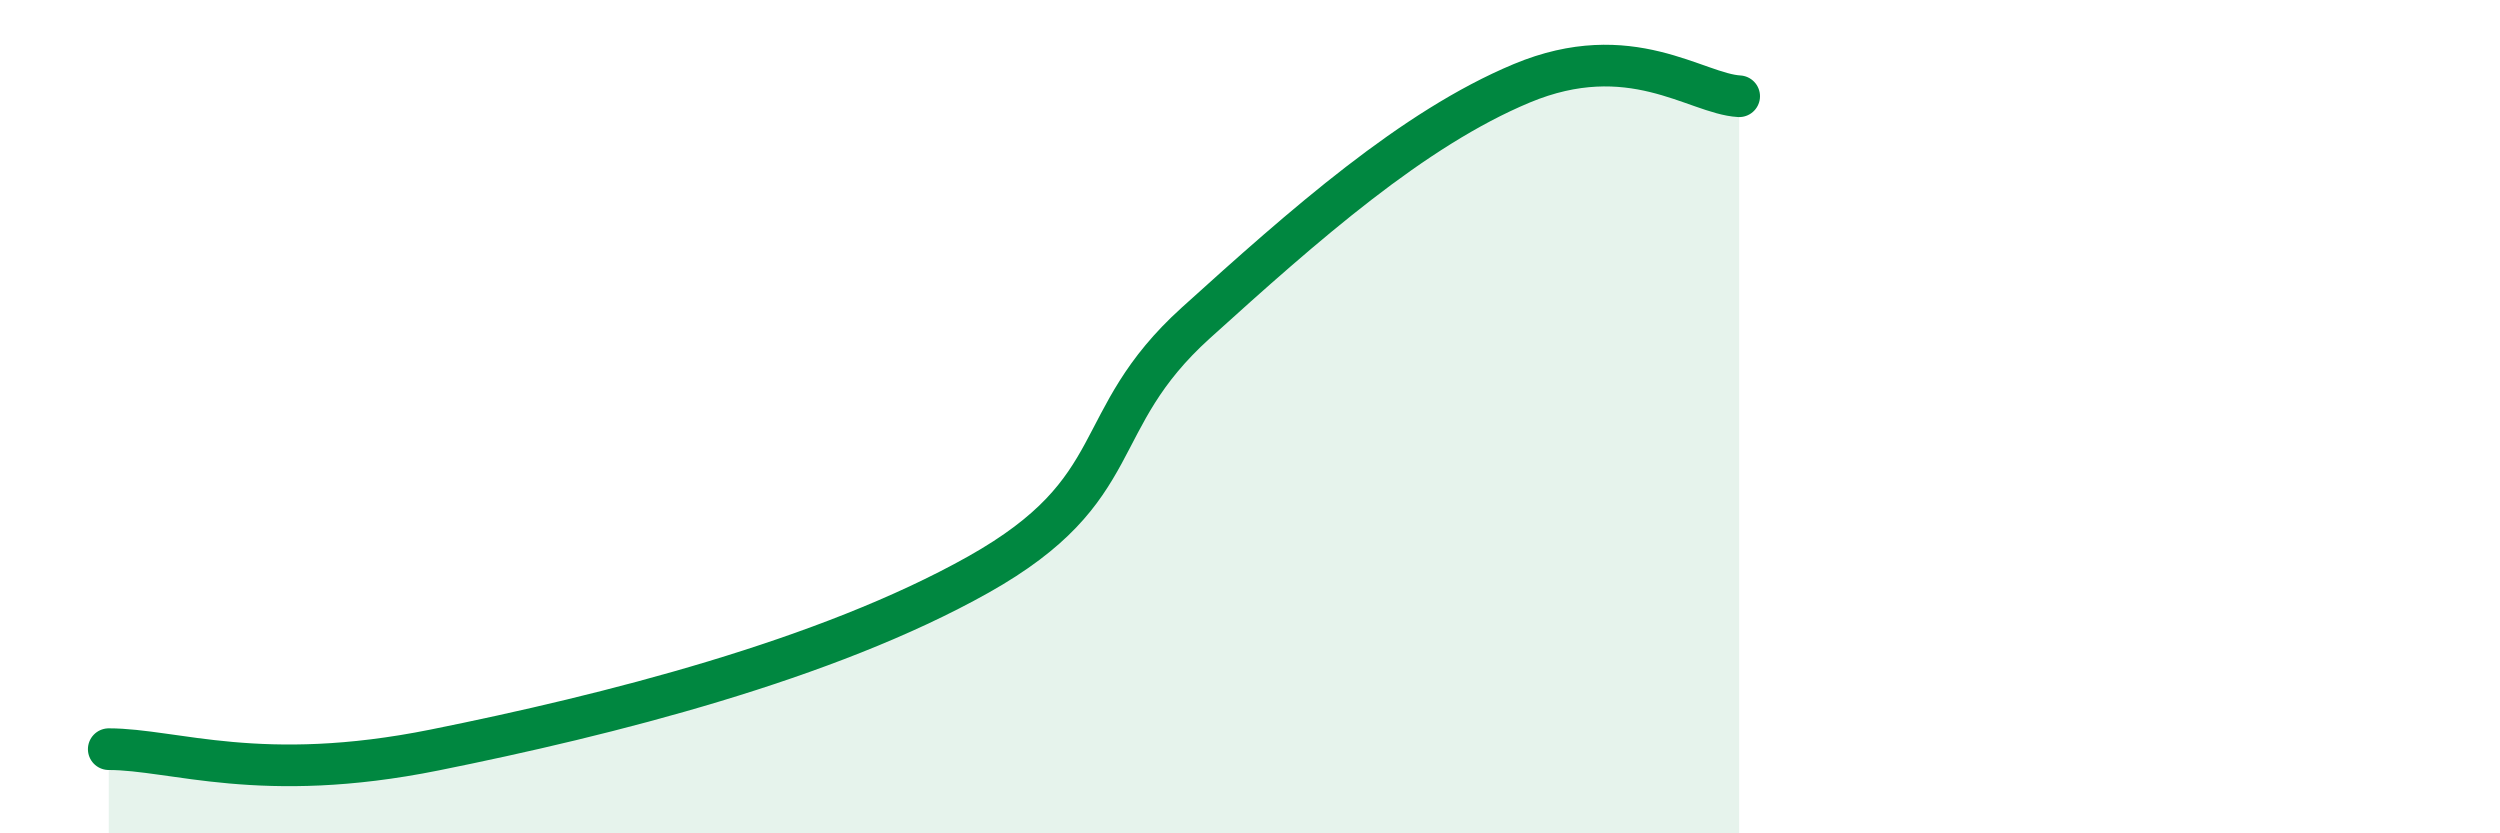
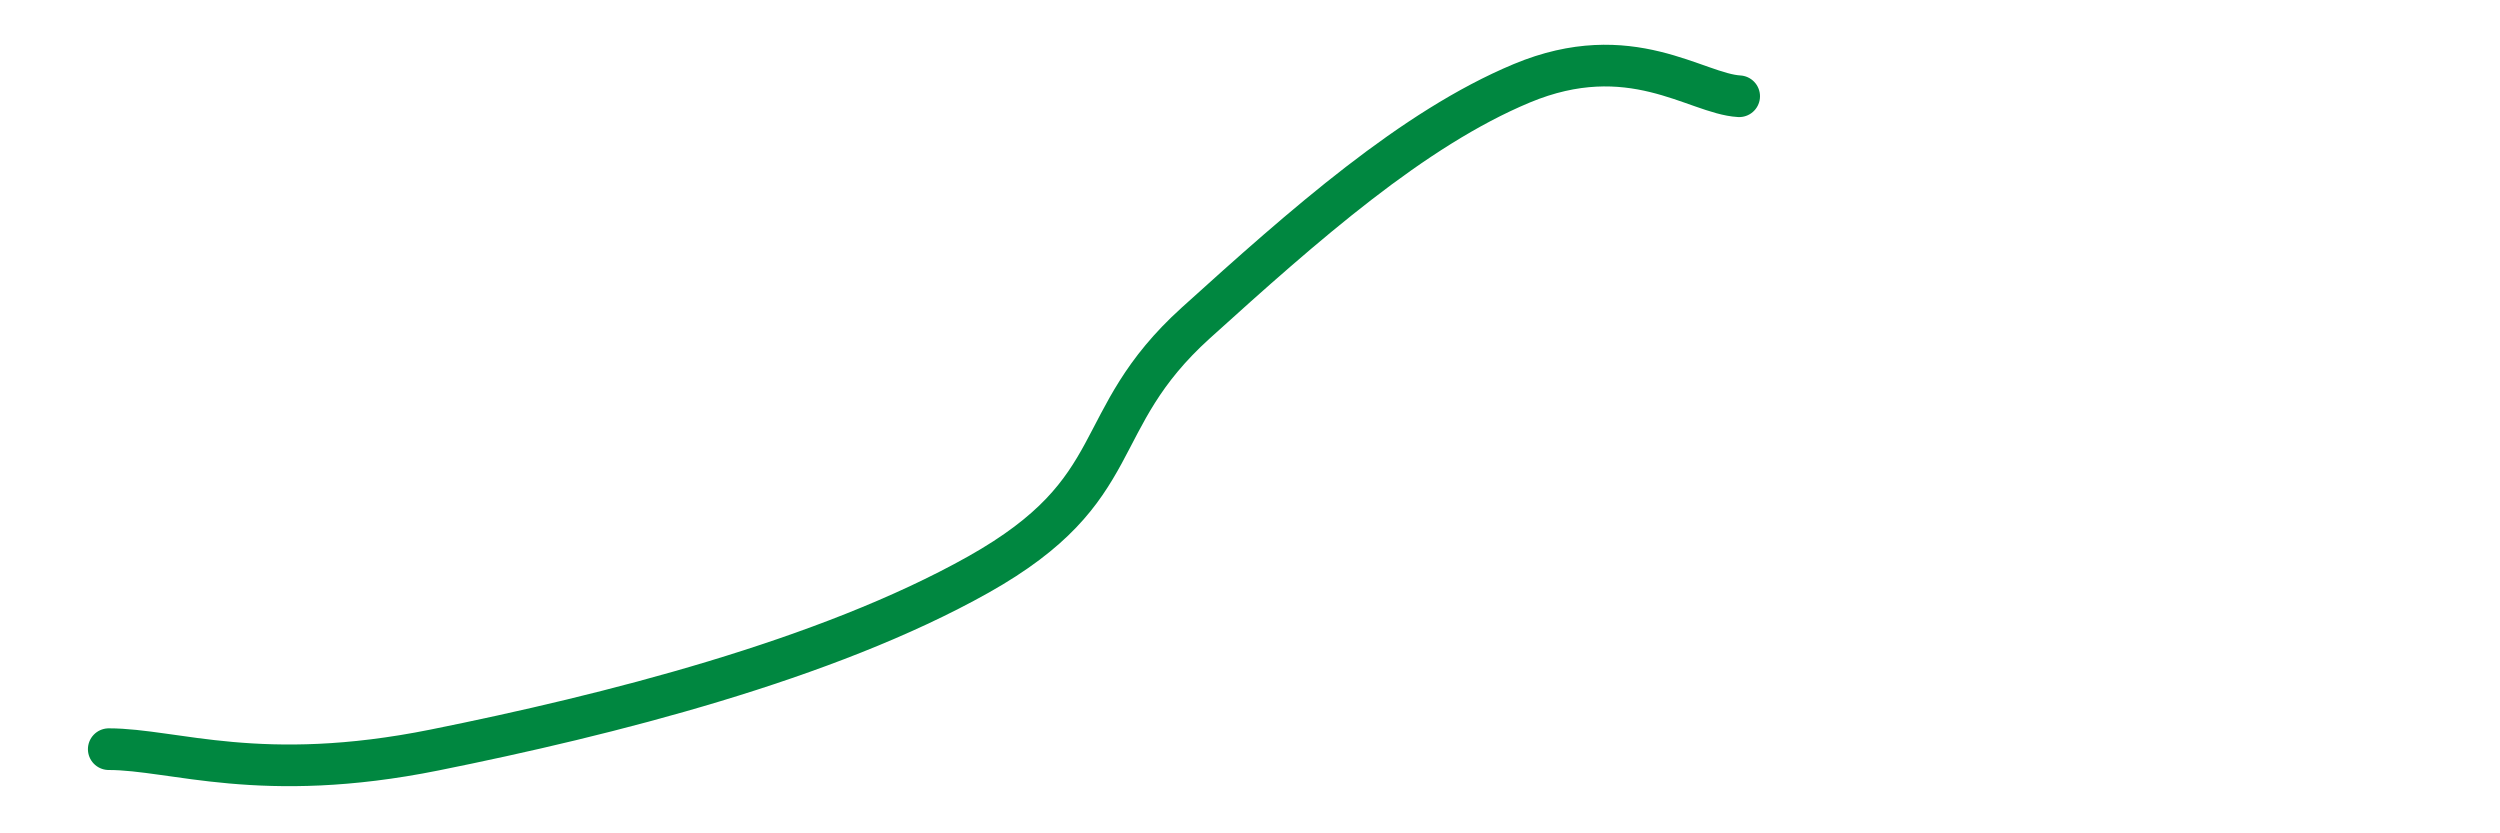
<svg xmlns="http://www.w3.org/2000/svg" width="60" height="20" viewBox="0 0 60 20">
-   <path d="M 2.61,17.98 C 4.17,17.98 6.26,18.84 10.43,18 C 14.6,17.16 19.83,15.84 23.48,13.79 C 27.13,11.74 26.09,10.11 28.7,7.75 C 31.31,5.39 33.91,3.09 36.52,2 C 39.13,0.91 40.7,2.25 41.74,2.31L41.74 20L2.61 20Z" fill="#008740" opacity="0.1" stroke-linecap="round" stroke-linejoin="round" />
  <path d="M 2.61,17.98 C 4.17,17.98 6.26,18.84 10.43,18 C 14.6,17.16 19.83,15.84 23.48,13.79 C 27.13,11.74 26.09,10.11 28.7,7.75 C 31.31,5.39 33.91,3.09 36.52,2 C 39.13,0.91 40.7,2.25 41.74,2.31" stroke="#008740" stroke-width="1" fill="none" stroke-linecap="round" stroke-linejoin="round" />
</svg>